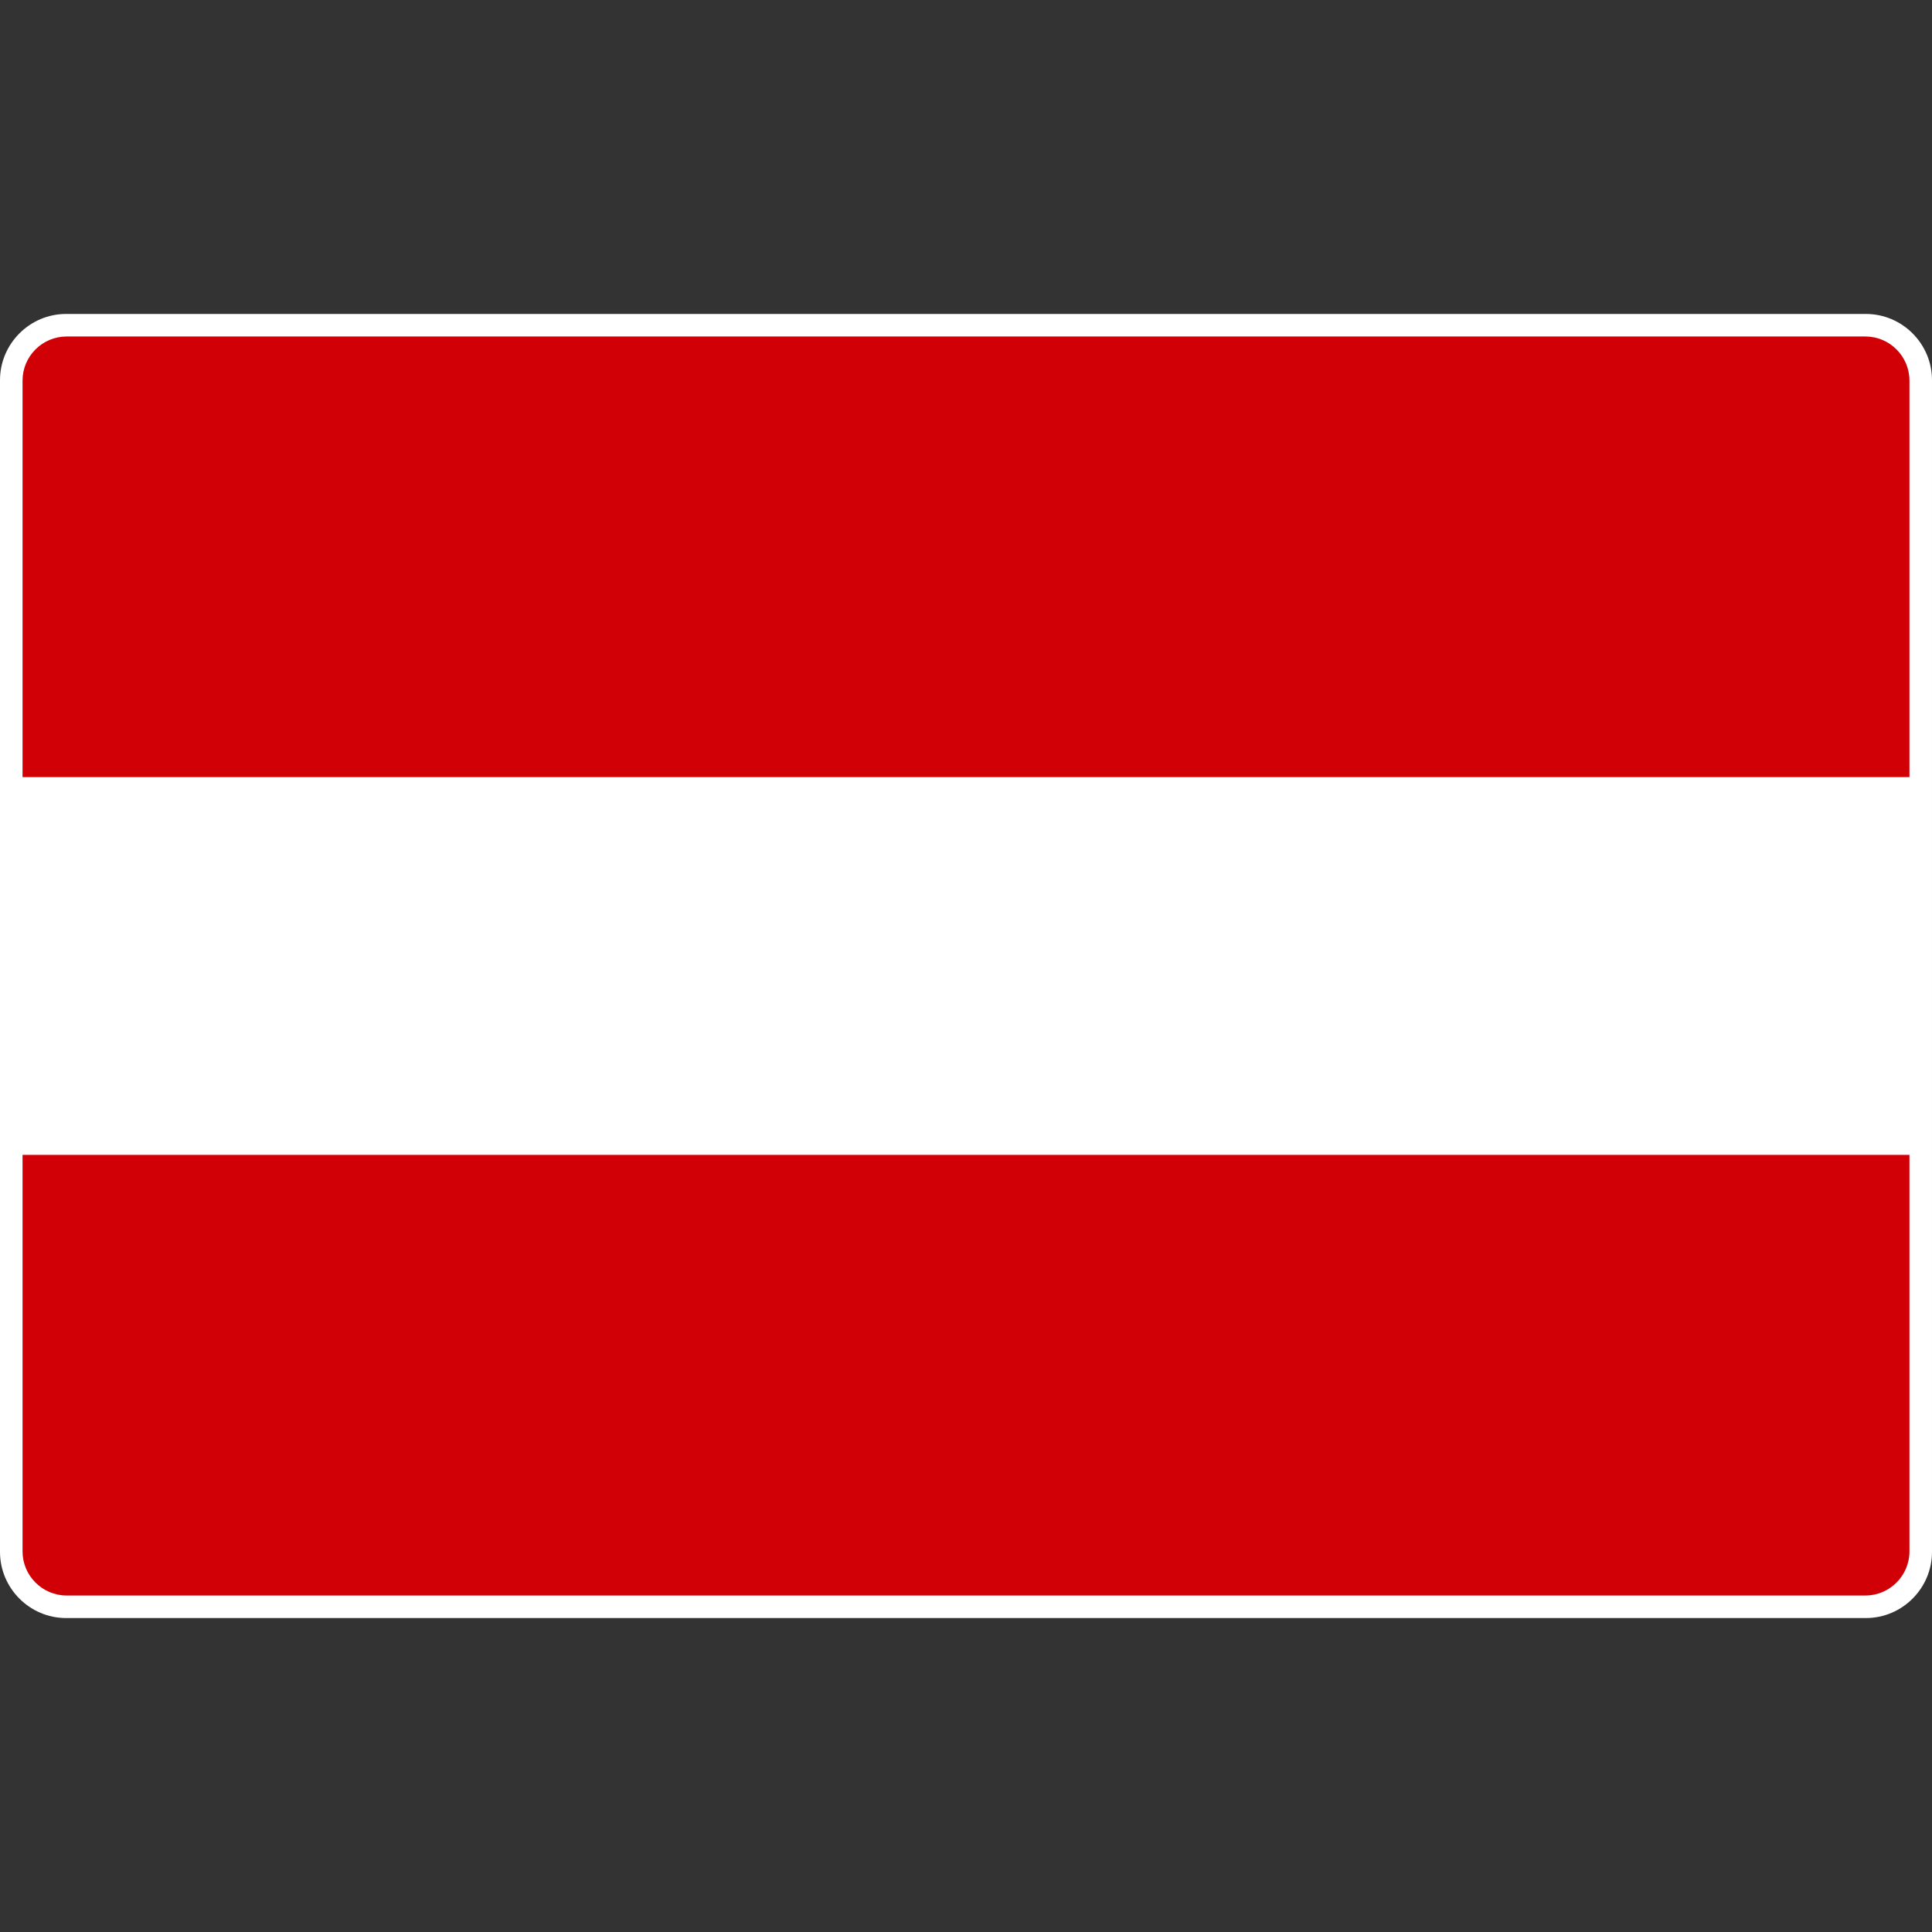
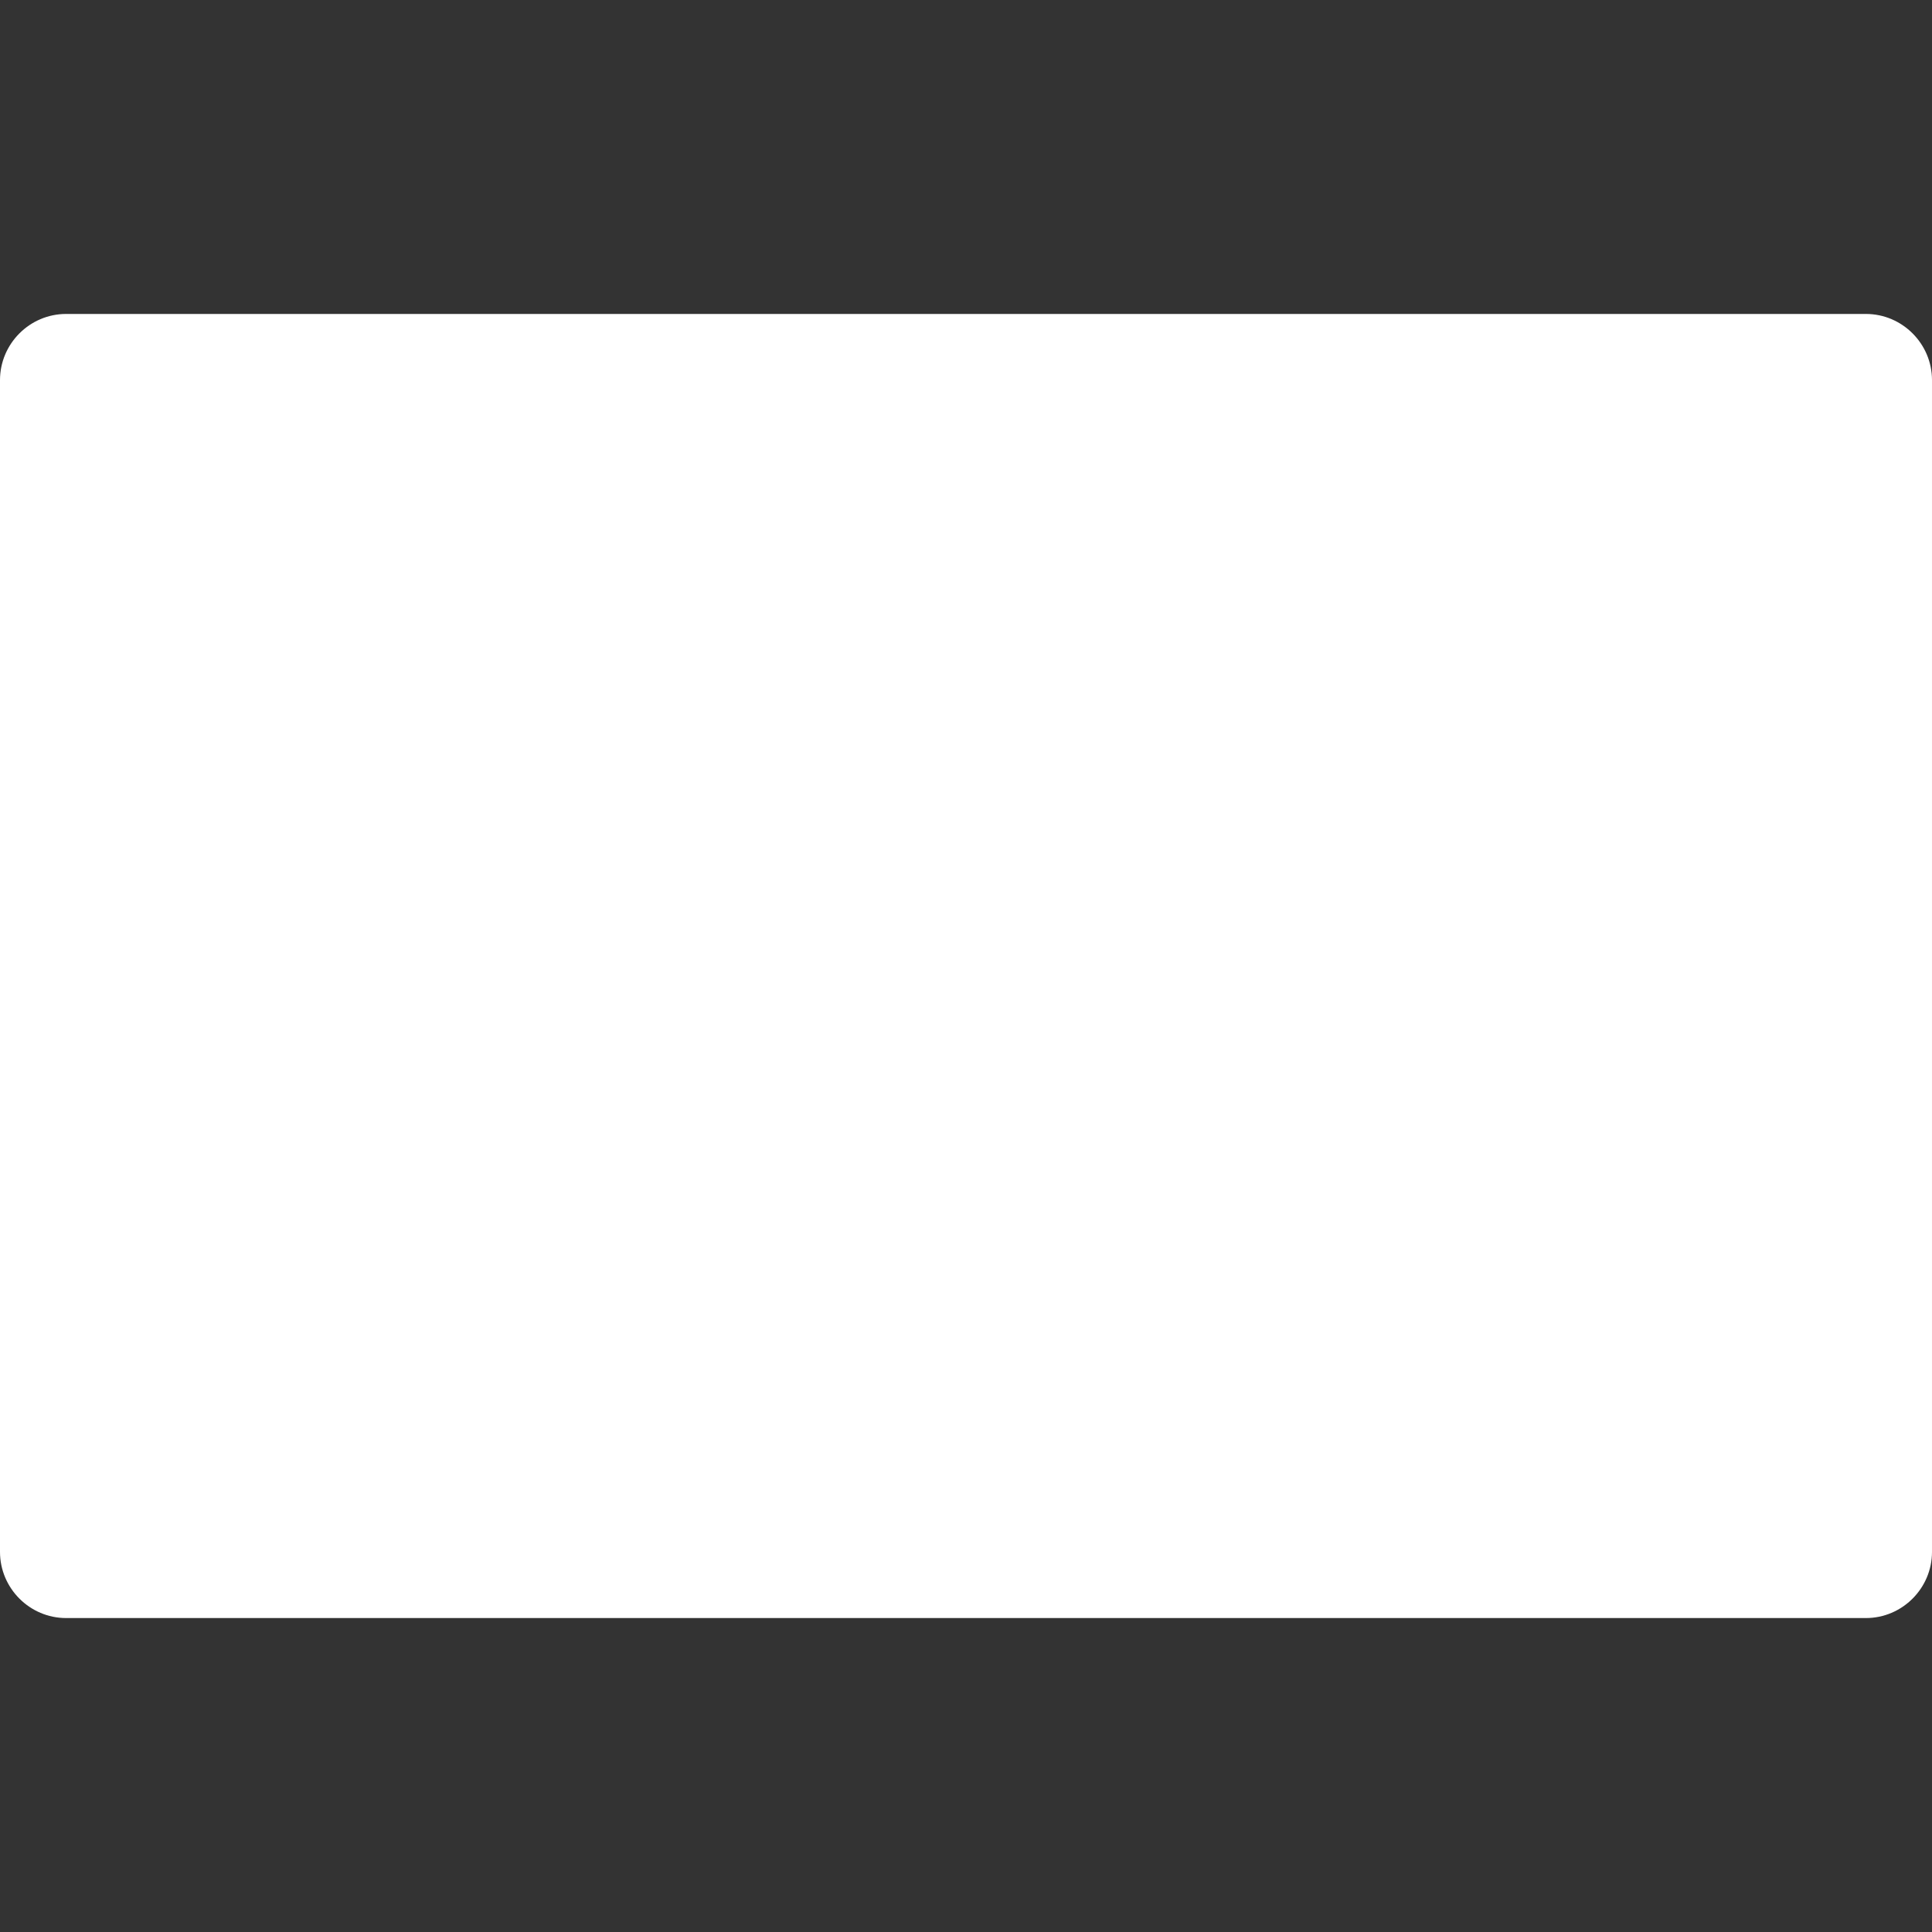
<svg xmlns="http://www.w3.org/2000/svg" width="1200" height="1200" viewBox="0 0 1200 1200">
  <rect x="0" y="0" width="1200" height="1200" fill="#333333" stroke="none" />
  <g id="a">
    <g id="b">
      <path id="c" fill="#ffffff" fill-rule="evenodd" stroke="none" d="M 41.042 195 C 18.48 195 0 213.501 0 236.087 L 0 963.913 C 0 986.499 18.481 1005 41.042 1005 L 1158.957 1005 C 1181.519 1005 1199.999 986.499 1199.999 963.913 L 1199.999 236.087 C 1199.999 213.501 1181.518 195 1158.957 195 L 41.042 195 Z" />
-       <path id="d" fill="#d10007" fill-rule="evenodd" stroke="none" d="M 14 963.63 C 14 978.683 26.306 991 41.347 991 L 1158.653 991 C 1173.694 991 1186 978.683 1186 963.63 L 1186 717.3 L 14 717.3 L 14 963.63 Z M 1158.653 209 L 41.347 209 C 26.306 209 14 221.316 14 236.37 L 14 482.7 L 1186 482.7 L 1186 236.37 C 1186 221.317 1173.694 209 1158.653 209 Z" />
    </g>
  </g>
</svg>